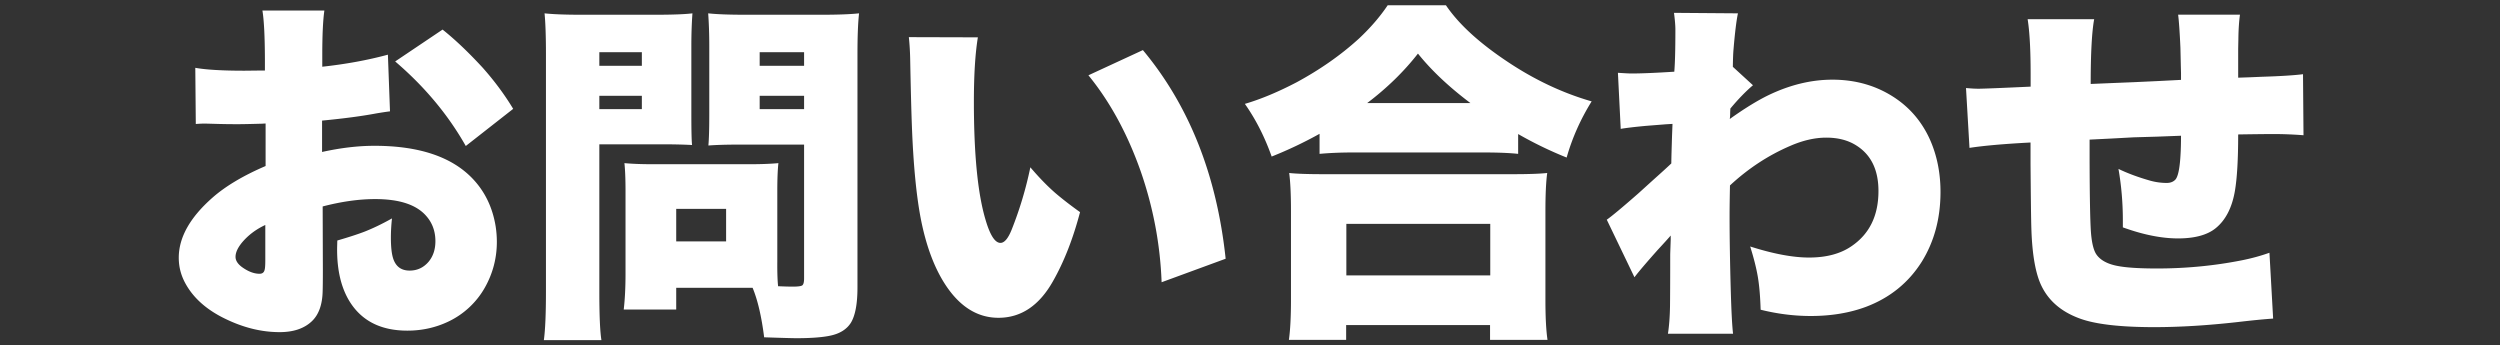
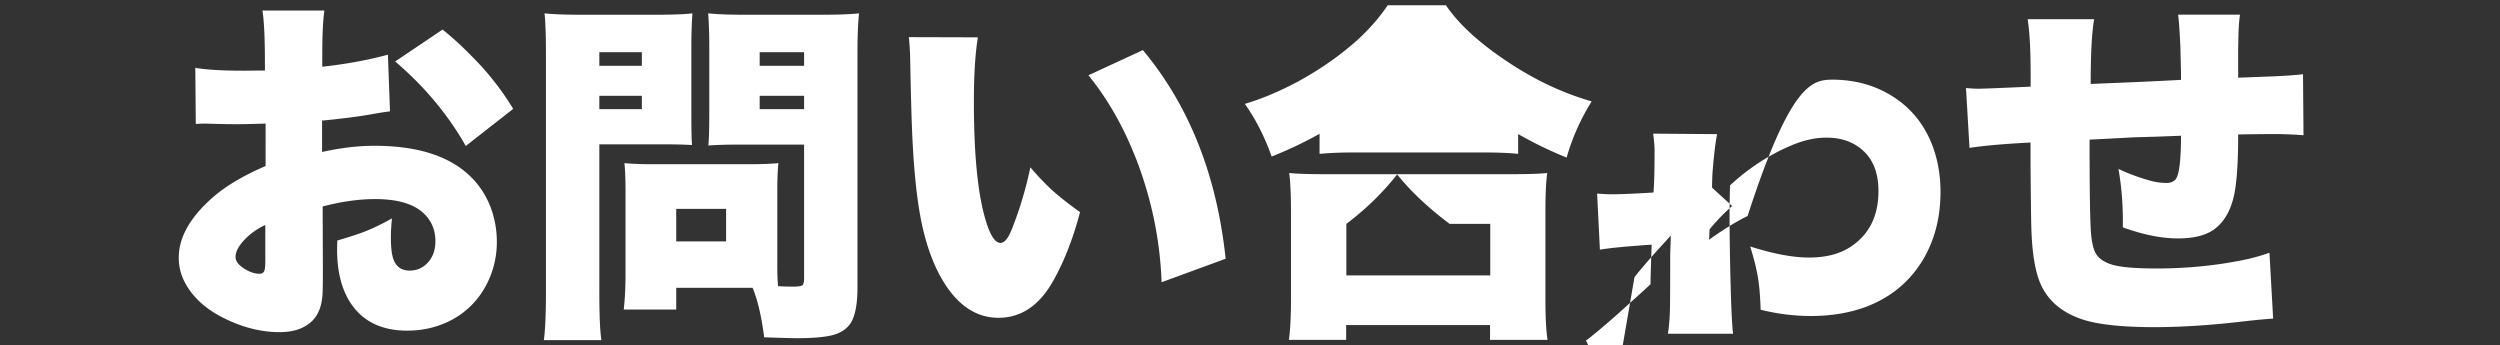
<svg xmlns="http://www.w3.org/2000/svg" id="レイヤー_1" width="251.03" height="34.68" viewBox="0 0 251.03 34.68">
  <rect x="0" y="0" width="251.03" height="34.68" fill="#333333" stroke="none" />
  <style>.st0{fill:#fff}</style>
-   <path class="st0" d="M-1077.49 7.75c-.94.14-2.36.33-4.25.56-.28-1.44-.84-3.11-1.67-4.99 3.34-.29 6.1-.7 8.28-1.21 2.6-.64 4.44-1.27 5.5-1.86l3.13 4.78-.28.09-.37.12c-1.84.63-3.49 1.13-4.96 1.49v3.57h1.93c1.31 0 2.31-.06 2.99-.19v5.31c-.81-.11-1.83-.16-3.08-.16h-1.51c1.29 1.55 2.71 2.81 4.25 3.8-.67 1.63-1.25 3.42-1.76 5.36-1.09-.97-2.06-2.12-2.92-3.43.05 1.07.08 2.02.09 2.87v5.71c0 2.07.07 3.65.21 4.73h-5.84c.15-1.22.23-2.79.23-4.73v-4.15c0-.11.01-.33.02-.67.01-.15.02-.39.04-.7.02-.55.05-1.08.09-1.6-.98 2.45-2.38 4.69-4.2 6.71-.8-2.24-1.65-4.07-2.57-5.5 1.22-1.11 2.39-2.57 3.52-4.38.88-1.43 1.55-2.77 2-4.03h-1.65c-1.07 0-2.06.05-2.97.16V10.1c.97.13 2.07.19 3.29.19h2.46V7.75zm17.72 8l4.48-1.37c1.17 2.52 2.03 4.45 2.57 5.78 1.69 4.52 2.98 8.58 3.88 12.16l-5.7 1.74c-.27-1.25-.48-2.22-.63-2.9l-.49.12c-1.2.27-2.83.59-4.9.95-2.24.39-4.4.72-6.49 1l-.65.09-.62.07c-1 .15-1.6.25-1.81.28l-.97-5.85c.3.01.53.02.67.02.11 0 .67-.02 1.71-.07 1.91-6.42 3.49-12.92 4.73-19.49.68-3.68 1.03-6.06 1.05-7.15l6.29 1.02c-.06.18-.23.9-.53 2.16-1.17 5.47-2.04 9.28-2.59 11.44zm-.23.95l-.42 1.63c-.75 3.01-1.56 5.98-2.44 8.89 2.37-.27 4.5-.6 6.4-1-1.21-3.85-2.39-7.02-3.54-9.52zm32.73-5.85c2.78-.37 5.7-.56 8.75-.56.69 0 1.54.01 2.55.04l.11 6.08c-1.51-.15-3.08-.23-4.71-.23-3.5 0-6.88.29-10.13.88l-.35-5.1c-1.36.14-2.45.23-3.27.26-.55 3.01-1.31 6.28-2.29 9.81-.73 2.6-1.61 5.47-2.65 8.6-.39 1.15-.67 2.01-.84 2.58l-6.61-2.39c.6-1.16 1.24-2.62 1.93-4.38a86.56 86.56 0 0 0 4.13-14.06h-.67c-1 0-2.12-.04-3.38-.11h-.37c-.15 0-.42.01-.81.02l.09-5.85c1.43.25 3.3.37 5.61.37h.54c.41-2.57.62-4.39.62-5.48V.86l6.73.53c-.16.54-.32 1.23-.47 2.07-.14.77-.3 1.65-.47 2.62l-.09.47c2.24-.21 4.21-.52 5.91-.93l.14 5.23zm-3.94 8.17l5.19 1.69c-1.29 1.57-1.93 2.88-1.93 3.94 0 1.63 1.49 2.44 4.48 2.44 1.85 0 3.87-.23 6.06-.69.87-.19 1.68-.43 2.44-.72l.42 6.33c-.54.05-1.18.12-1.92.21-2.81.39-5.15.58-7.01.58-7.05 0-10.58-2.27-10.58-6.8 0-1.29.36-2.65 1.07-4.1.44-.86 1.03-1.83 1.78-2.88zm29.54-12.66c.55-2.48.84-4.29.86-5.41l6.68.51c-.34 1.1-.77 2.71-1.28 4.83 2.57-.11 4.42-.2 5.55-.3 4.03-.35 6.66-.75 7.88-1.2l.21 6.15c-.68.04-1.53.11-2.55.21-4.82.48-8.99.75-12.52.81-.66 2.12-1.35 3.93-2.07 5.41 1.04-.49 2.04-.85 2.99-1.07 1.52-.37 3.15-.56 4.89-.56 3.29 0 5.88.64 7.75 1.93 1.02.69 1.79 1.62 2.32 2.78.47 1.01.7 2.1.7 3.27 0 2-.63 3.74-1.88 5.22-1.27 1.5-3.09 2.61-5.48 3.34-2.03.61-4.36.91-7 .91-3.07 0-6.11-.38-9.12-1.13 0-1.34-.04-2.43-.12-3.27-.09-.8-.26-1.79-.49-2.99 3.56 1.1 6.78 1.65 9.65 1.65 2.55 0 4.58-.39 6.08-1.18.61-.32 1.09-.77 1.44-1.35.22-.37.33-.79.33-1.25 0-.69-.28-1.25-.84-1.67-.88-.64-2.29-.97-4.22-.97-2.73 0-5.18.55-7.35 1.65-.79.4-1.37.79-1.74 1.18-.15.16-.33.39-.54.69l-6.1-1.95c.4-.62.87-1.49 1.42-2.62 1.64-3.56 2.7-6.27 3.18-8.12-.25-.01-.69-.02-1.32-.04-.6-.01-1.78-.08-3.55-.19-.5-.04-.9-.05-1.2-.05h-.4l.07-5.85c.8.2 2.18.37 4.15.51 1.1.08 2.3.11 3.62.12zm46.86 2.41c-.76 5.98-2.08 11.02-3.96 15.12-1.05 2.31-2.22 4-3.5 5.06-1.23 1.03-2.66 1.55-4.29 1.55-2.13 0-3.9-.8-5.31-2.39-.84-.96-1.48-2.04-1.92-3.23-.64-1.75-.97-3.6-.97-5.55 0-4.34 1.38-8 4.13-10.99 1.65-1.79 3.57-3.11 5.75-3.96 2.31-.9 4.75-1.35 7.31-1.35 2.75 0 5.3.52 7.65 1.55 2.71 1.21 4.71 3.08 5.99 5.63 1.08 2.12 1.62 4.55 1.62 7.28 0 1.73-.25 3.43-.75 5.08s-1.2 3.11-2.1 4.38c-1.89 2.65-4.73 4.49-8.54 5.54-.97.27-2.21.53-3.73.77-.74-2.26-1.77-4.24-3.09-5.92 3.22-.26 5.75-.87 7.58-1.85 2.2-1.18 3.57-3.2 4.11-6.05.14-.75.21-1.51.21-2.29 0-3.11-1.06-5.48-3.18-7.12-.82-.65-1.83-1.07-3.01-1.26zm-6.22.07c-1.44.22-2.75.83-3.94 1.83-1.55 1.32-2.65 3.01-3.32 5.04-.4 1.22-.6 2.43-.6 3.64 0 1.57.32 2.8.95 3.69.27.38.6.62.98.74.11.04.2.05.28.05.9 0 1.88-1.33 2.92-3.99.81-2.04 1.51-4.43 2.11-7.17.26-1.2.46-2.48.62-3.83zm30.23 7.1l4.55 3.16c-2.16 1.63-3.23 3.1-3.23 4.41 0 1.03.74 1.76 2.21 2.2 1.13.34 2.94.51 5.45.51 3 0 5.99-.29 8.98-.86 1.16-.22 2.13-.49 2.92-.79l.44 6.93c-.67.01-1.85.13-3.55.35-3.05.37-6.04.56-8.96.56-3.97 0-7.03-.43-9.16-1.28-3.21-1.29-4.82-3.46-4.82-6.52 0-2 .66-3.86 1.99-5.57.77-1 1.83-2.03 3.18-3.1zm-3.18-7.06l.37-6.1c1.05.27 2.38.47 3.99.62 2.47.22 5.11.33 7.91.33 4.79 0 8.14-.22 10.04-.65l.16 5.52c-.61.28-1.78.95-3.52 2-2.46 1.5-4.63 2.95-6.5 4.36l-4.41-3.04c.73-.5 1.67-1.11 2.83-1.81.34-.21.63-.38.86-.51.15-.08.35-.19.58-.33-.96.11-1.95.16-2.97.16-2.36 0-5.05-.15-8.09-.44-.42-.05-.84-.09-1.25-.11zm16.73 4.48l3.27-1.78c1.22 1.23 2.27 2.74 3.15 4.54l-3.25 1.9c-.93-1.82-1.98-3.37-3.17-4.66zm4.26-2.32l3.13-1.72c1.23 1.31 2.27 2.77 3.13 4.36l-3.16 1.85c-.79-1.53-1.82-3.03-3.1-4.49zm10.42 9.95l3.64.51c-.04 4.57-.42 8.29-1.16 11.16l-3.74-1.76c.28-.83.48-1.56.6-2.2.39-2.34.61-4.91.66-7.71zm12.92-7.68c.61 1.61 1.1 3.13 1.48 4.59.68.07 1.63.11 2.85.11h11.16c1.56 0 2.64-.05 3.23-.14-.08.82-.12 1.98-.12 3.48v9.14c.01 1.75.06 3.03.16 3.87h-5.5V32.8h-6.38v1.49h-5.45c.09-1.13.14-2.43.14-3.9v-9.05c0-.59-.01-1.17-.02-1.76l-2.99 1.18c-.11-.54-.2-.99-.28-1.35l-.58.07-.6.05-.62.05v10.85c0 1.73.07 3.06.21 3.97h-5.33c.14-.94.21-2.26.21-3.97V19.9l-.63.04c-2.33.13-3.73.25-4.2.35l-.49-5.12c.55.09 1.69.14 3.41.14.28-.37.54-.74.79-1.09-1.37-1.96-2.88-3.8-4.54-5.54l2.32-4.5 1.09 1.18.09-.16c.94-1.65 1.65-3.39 2.13-5.2l4.71 1.78c-.16.21-.38.57-.63 1.09-1.28 2.58-2.38 4.57-3.3 5.98.28.36.59.75.91 1.16 1.79-2.95 2.88-5 3.27-6.13l4.27 2.34c-.19.26-.47.68-.84 1.27-1.35 2.07-2.41 3.66-3.2 4.76l2.44-.98.35.88.37.93c3.13-1.3 4.86-3.54 5.2-6.71h-.32c-1.97.01-3.28.08-3.92.19V1.23c1.14.14 2.58.21 4.32.21h10.81c1.72 0 2.91-.05 3.57-.14-.08.55-.15 1.8-.21 3.76-.13 4.07-.41 6.96-.84 8.67-.29 1.09-.86 1.86-1.71 2.32-.87.47-2.28.7-4.24.7-.53 0-1.38-.04-2.57-.11-.18-1.7-.55-3.22-1.13-4.57-1.17 2.31-3.05 4.11-5.64 5.41-.83-1.61-1.91-3-3.21-4.17zm-3.64-.57l-.21.28c-.66.91-1.2 1.64-1.62 2.18.97-.05 1.85-.1 2.62-.16-.2-.6-.46-1.37-.79-2.3zm.81 8.78l3.06-.54c.22 2.23.36 3.73.42 4.52.09 1.39.14 2.94.14 4.62l-3.27.6c.02-1.07.04-1.76.04-2.09 0-1.88-.13-4.24-.39-7.11zm9.67 1.51v4.8h6.42v-4.8h-6.42zm2.27-11.41c1.2.18 2.17.26 2.94.26.57 0 .96-.08 1.14-.23.26-.21.44-.75.54-1.62.11-.81.18-2.04.23-3.69h-3.53c-.15 1.9-.58 3.66-1.32 5.28zm21.14 2.39c-2.14 1.45-4.07 2.58-5.78 3.38-.49-2.03-1.38-3.91-2.65-5.64a33.85 33.85 0 0 0 4.78-2.29c2.31-1.34 4.44-3.01 6.4-5.03 1.11-1.17 2.05-2.39 2.81-3.66h6.24c.74 1.11 1.46 2.05 2.16 2.81 1.88 1.98 4.07 3.72 6.59 5.22 1.89 1.11 3.8 2.01 5.75 2.69-1.13 1.76-1.97 3.7-2.55 5.82-2.02-.88-4.06-2.02-6.13-3.43-.08.9-.12 2.17-.12 3.8V29.3c0 1.87.08 3.47.25 4.78h-6.26c.15-1.24.23-2.81.25-4.71V17.61c0-1.82-.08-3.22-.23-4.22h5.41c-1.57-1.11-2.92-2.17-4.04-3.18a29.581 29.581 0 0 1-4.06-4.55 30.702 30.702 0 0 1-4.03 4.54 46.194 46.194 0 0 1-3.9 3.2h5.15c-.08.74-.13 1.6-.14 2.58-.07 3.21-.22 5.53-.46 6.94-.49 2.93-1.68 5.44-3.55 7.52-1.55 1.69-3.45 3.1-5.7 4.24-.94-1.8-2.23-3.45-3.88-4.92 1.68-.75 3.02-1.54 4.04-2.37 1.11-.9 1.95-1.92 2.5-3.06.57-1.18.94-2.59 1.11-4.22.11-1 .16-2.14.16-3.45-.01-1.06-.05-1.95-.12-2.65zm68.73 11.27l-4.29-6.17c.43-.29.92-.7 1.46-1.23 1.42-1.42 3.64-4.05 6.66-7.91 1.21-1.55 2.21-2.54 3.02-2.99.84-.46 1.75-.69 2.72-.69 1.16 0 2.22.36 3.18 1.07.6.45 1.57 1.43 2.92 2.95 1.43 1.64 3.26 3.63 5.5 5.96 1.51 1.62 3.94 3.92 7.29 6.91.7.61 1.39 1.15 2.07 1.62l-3.2 6.91c-1.89-1.66-4.65-4.41-8.3-8.24-2.43-2.67-5.1-5.67-8.03-9-.5-.57-.94-.86-1.3-.86-.28 0-.56.16-.84.49-.08.08-.43.54-1.05 1.37-1.99 2.63-4.15 5.34-6.49 8.14-.26.34-.71.89-1.32 1.67zm23.77-21.27c1.15 0 2.13.45 2.94 1.34a3.88 3.88 0 0 1 1.04 2.69c0 1.2-.45 2.2-1.34 3.01a3.88 3.88 0 0 1-2.69 1.04c-1.2 0-2.2-.45-3.01-1.34-.69-.76-1.04-1.67-1.04-2.72 0-1.17.45-2.16 1.34-2.97.76-.71 1.68-1.05 2.76-1.05zm-.09 2.58c-.41 0-.76.16-1.05.47-.25.28-.37.6-.37.97 0 .43.16.8.47 1.09.28.25.61.37.98.37a1.427 1.427 0 0 0 1.44-1.45c0-.42-.16-.78-.47-1.07-.28-.26-.61-.38-1-.38zm9.42 14.4v-6.96c.89.12 1.75.19 2.58.23 1.45.07 3.05.1 4.8.09h17.21c3.01 0 5.47-.11 7.38-.32v6.94c-1.23-.13-3.7-.2-7.42-.21h-17.14c-3.27 0-5.74.08-7.41.23zm36.41-4.92l3.32-5.17c3.86 1.5 7.2 3.21 10.04 5.12l-3.08 5.66c-1.42-1.08-3.05-2.12-4.89-3.13-1.85-.99-3.65-1.82-5.39-2.48zm2.83 17.4l-1.79-6.82c1.11-.01 2.42-.13 3.92-.37 5.91-1 10.59-3.05 14.04-6.17 3.23-2.95 5.62-6.79 7.15-11.51 1.7 1.86 3.47 3.36 5.31 4.5-1.01 2.39-2.06 4.44-3.15 6.15-2.24 3.47-5.16 6.34-8.77 8.61-3.64 2.33-8.36 4-14.15 5.01-1.08.2-1.93.4-2.56.6zm-.02-26.28l3.22-5.1c4.22 1.54 7.65 3.11 10.3 4.73l-3.18 5.5c-3.53-2.31-6.98-4.02-10.34-5.13zm19.3-3.71l3.46-1.18c1.09 1.54 1.96 3.2 2.6 4.99l-3.57 1.41c-.63-1.98-1.46-3.72-2.49-5.22zm4.5-1.56l3.41-1.16c1.11 1.51 1.99 3.15 2.62 4.9l-3.45 1.37c-.42-1.14-.8-2.03-1.14-2.69-.29-.58-.77-1.39-1.44-2.42zm22.59 31.44h-6.96c.14-1.25.21-3.09.21-5.5V6.91c0-1.95-.04-3.26-.11-3.96-.01-.2-.05-.63-.12-1.28h6.93c-.09.71-.16 2.47-.19 5.26v4.94c5.8 1.85 11.27 4.35 16.42 7.51l-3.43 6.1c-3.16-2.25-6.95-4.33-11.36-6.24-.84-.35-1.39-.59-1.63-.72v9.33c0 2.72.08 4.56.24 5.51zm24.83-22.27l5.33-1.46c.64 1.22 1.29 2.67 1.93 4.36.63 1.69 1.15 3.26 1.55 4.73l-5.61 1.71a49.41 49.41 0 0 0-3.2-9.34zm20.34-2.23l5.94 1.39c-.15.45-.33 1.18-.54 2.2-1.07 5.09-2.57 9-4.5 11.74-1.95 2.88-4.46 5.31-7.56 7.29-1.18.74-2.64 1.55-4.36 2.43-.55-1-1.1-1.85-1.63-2.57-.57-.73-1.35-1.56-2.34-2.51 3.95-1.45 7.1-3.41 9.44-5.87 2.57-2.73 4.29-6.36 5.19-10.9.24-1.31.36-2.38.36-3.2zm-12.34.68l5.24-1.42c.87 1.68 1.53 3.08 1.99 4.22.55 1.35 1.05 2.88 1.49 4.59l-5.5 1.65c-.33-1.44-.81-3.03-1.44-4.76-.56-1.52-1.16-2.94-1.78-4.28zm51.09-5.36c.13-.61.32-1.13.56-1.56.39-.66.92-1.15 1.6-1.49.56-.28 1.17-.42 1.81-.42 1.23 0 2.25.45 3.06 1.35.66.74.98 1.62.98 2.65 0 1.03-.33 1.92-.98 2.65-.74.83-1.73 1.3-2.97 1.39-.06.21-.16.64-.3 1.28-.67 2.82-1.72 5.64-3.15 8.44-2.23 4.34-5.36 7.97-9.4 10.9-2.32 1.68-5.02 3.21-8.1 4.61-.6-1.2-1.24-2.24-1.92-3.13-.62-.82-1.51-1.79-2.65-2.9 4.96-1.57 8.99-3.93 12.09-7.07 3.06-3.09 5.07-6.66 6.03-10.69h-15.05c-2.99.02-4.97.1-5.94.23V3.96c.76.12 1.44.19 2.02.21.96.05 2.3.07 4.03.07h17.21c.37 0 .73-.02 1.07-.06zm3.97-.89c-.41 0-.76.16-1.05.47-.25.27-.37.59-.37.97 0 .43.16.8.47 1.09.28.25.6.37.97.37.43 0 .79-.16 1.07-.47.25-.28.37-.61.37-.98 0-.42-.16-.78-.47-1.07-.28-.26-.61-.38-.99-.38zm105.66 3.1l.91 5.47c-.89.07-2.6.3-5.13.69l-4.87.76.86 4.55 6.64-1.04c2.27-.35 4-.71 5.19-1.09l1.07 6.08c-.77.07-1.38.13-1.81.18-.3.04-1.39.19-3.27.47l-6.77 1.04.97 5.2c.33 1.72.56 2.87.7 3.45.09.35.23.81.4 1.37l-6.84 1.13c0-.86-.22-2.52-.65-4.99l-.93-5.19-7.12 1.11c-1.57.25-2.68.45-3.34.6-.33.08-.87.22-1.62.4l-.97-6.12c1.14-.02 2.85-.2 5.15-.54l6.87-1.09-.83-4.55-4.97.77c-2.5.4-4.29.74-5.38 1.02l-.95-6.13c1.22-.04 2.98-.23 5.29-.58l4.99-.77-.33-1.85c-.23-1.25-.42-2.16-.56-2.71-.07-.34-.21-.8-.4-1.37l6.64-1c.02.82.19 2.15.51 3.99l.39 1.97 4.87-.76c1.16-.18 2.05-.32 2.67-.44-.45-1.3-1.1-2.67-1.95-4.11l3.59-1.02c.97 1.54 1.73 3.12 2.27 4.75l-1.29.35zm.16-5.33l3.45-1.02c.45.62.88 1.38 1.32 2.27.43.88.77 1.69 1 2.43l-3.52 1.2c-.49-1.53-1.24-3.15-2.25-4.88zm16.8 12.06l-.4-2.27c-.23-1.32-.48-2.34-.74-3.04l5.89-.88c0 .88.11 1.91.33 3.09l.42 2.18 10.62-1.78c.7-.12 1.21-.23 1.51-.35.16-.06.38-.17.63-.33l3.38 3.09c-.27.33-.57.97-.91 1.93-.9 2.51-2.12 4.72-3.64 6.64-.94 1.16-2.13 2.36-3.57 3.59-1.43-1.48-2.95-2.62-4.57-3.45 1.14-.73 2.24-1.66 3.3-2.79.8-.88 1.51-1.85 2.13-2.92L-455 17.2l2.11 11.11c.41 2.17.8 3.83 1.18 4.99l-6.24 1.07c-.05-1.11-.26-2.78-.65-4.99l-1.97-11.23-2.34.4c-1.42.26-2.6.54-3.55.84l-.97-5.54c1.07-.04 2.33-.17 3.8-.4l2.18-.33zm29.43 4.33V11.4c1.2.18 3.13.27 5.82.28h18.04c.91 0 1.53-.02 1.85-.07.28-.05.63-.15 1.05-.32l2.78 3.01c-.3.47-.64 1.23-1 2.29-1.91 5.43-4.57 9.54-7.98 12.34-1.91 1.61-4.19 3.01-6.84 4.22-.82.36-1.96.83-3.43 1.41-.76-1.86-2.1-3.83-4.03-5.89 7.78-1.91 12.8-5.72 15.06-11.43h-15.61c-2.14 0-4.05.07-5.71.21zm3-8.99V2.4c1.02.18 2.78.27 5.29.28h11.46c1.59.01 2.95-.02 4.08-.09.4-.02.92-.09 1.56-.19v6.06c-1-.11-2.84-.17-5.54-.19h-11.65c-2.29 0-4.02.07-5.2.19zm35.51-5.78h7c-.13 1.25-.19 2.86-.19 4.82v7.17c0 2.31.06 4.03.19 5.17h-7c.14-1.03.21-2.78.21-5.24V7.43c0-1.91-.07-3.5-.21-4.75zm16.72 0h7.01c-.13 1.47-.19 3.08-.19 4.85v4.22c-.02 5.07-.3 8.57-.84 10.48-.75 2.72-2.16 5-4.24 6.86-1.77 1.57-4.05 2.89-6.84 3.97-1.02.39-2.31.81-3.87 1.27-.73-2.18-1.96-4.22-3.69-6.13 2.98-.56 5.36-1.31 7.14-2.23 2.12-1.14 3.6-2.51 4.43-4.13.53-1.03.87-2.23 1.02-3.59.18-1.55.28-3.84.3-6.87V7.62c0-2.13-.08-3.78-.23-4.94zm15.22 18.56v-6.96c.89.12 1.75.19 2.58.23 1.45.07 3.05.1 4.8.09h17.21c3.01 0 5.47-.11 7.38-.32v6.94c-1.23-.13-3.7-.2-7.42-.21h-17.14c-3.27 0-5.74.08-7.41.23zm152.47-8.05c-1.62.94-3.3 1.75-5.04 2.44-.75-1.98-1.65-3.74-2.69-5.29 2.87-.86 5.63-2.19 8.26-3.99 2.74-1.87 4.76-3.82 6.05-5.84h5.85c1.42 1.98 3.45 3.83 6.08 5.55 2.94 1.9 5.81 3.23 8.6 4.01-1.1 1.85-1.95 3.74-2.53 5.68-1.7-.66-3.48-1.53-5.34-2.62v2.06c-.91-.09-2.06-.14-3.43-.14h-12.41c-1.29 0-2.42.05-3.39.14v-2zm2.76 8.91h-4.41c-1.85.01-3.31.08-4.38.21v-5.5c1.1.13 2.56.19 4.38.19h22.66c1.77 0 3.22-.06 4.34-.19v5.5c-1.07-.13-2.51-.2-4.34-.21h-3.6l.69.74c2.38 2.53 4.69 5.39 6.94 8.58l-4.97 3.08c-.64-1.03-1.15-1.83-1.51-2.39l-.19-.3-1.21.14c-3.56.42-9.74.98-18.54 1.69-1.17.07-2.23.18-3.16.33l-.7-6.03c.84.07 1.63.11 2.37.11.34 0 .9-.01 1.69-.02l.83-.02c1.19-1.92 2.24-3.89 3.11-5.91zm1.77-11.91h10.14c-2.05-1.54-3.74-3.13-5.06-4.8-.96 1.2-2.02 2.29-3.16 3.29-.59.49-1.23.99-1.92 1.51zM-200 22.1c-.29.66-.64 1.37-1.05 2.14-.81 1.51-1.5 2.7-2.07 3.55l1.74-.07c2.45-.09 4.65-.23 6.59-.42l.67-.05c-.8-.96-1.82-2.12-3.06-3.46l4.25-1.69H-200zm30.01-.82v9c.01 1.75.08 3.02.19 3.83h-5.77c.15-.91.23-2.24.23-3.97v-7.29c-.88.73-1.95 1.49-3.2 2.29-.61-2.18-1.38-3.98-2.32-5.41 1.91-.96 3.8-2.33 5.66-4.11 1.21-1.17 2.16-2.31 2.85-3.43.25-.42.52-.94.83-1.56h-5.04c-1.3 0-2.35.05-3.15.14V5.42c.71.09 1.65.14 2.79.14h1.62V2.89c0-.96-.06-1.86-.19-2.71h5.7c-.12.69-.18 1.61-.18 2.76v2.62h.98c1.05 0 1.75-.04 2.09-.11l2.36 2.46c-.33.56-.61 1.13-.84 1.71a32.51 32.51 0 0 1-3.25 5.89c.49.55.98 1.03 1.46 1.44 1.38 1.17 2.81 2.13 4.29 2.88-1.18 1.77-2.08 3.48-2.69 5.13-1.3-.81-2.42-1.68-3.36-2.6-.19-.17-.55-.53-1.06-1.08zm15.94-6.66v13.15h2.88c1.79 0 3.25-.06 4.36-.19v5.68a41.62 41.62 0 0 0-4.34-.23h-11.69c-1.58 0-2.99.08-4.24.23v-5.68c1.17.13 2.61.19 4.32.19h3.01V14.62h-1.86c-1.36.01-2.54.07-3.55.18V9.18c.86.13 2.04.19 3.55.19h1.86V4.53c-.01-1.64-.09-3.06-.23-4.27h6.15c-.15 1.17-.23 2.6-.23 4.27v4.85h2.85c1.52 0 2.71-.06 3.55-.19v5.61c-1.01-.11-2.19-.16-3.55-.18h-2.84zm28.39 13.65l-.16-.53-.14-.49c-.98.61-1.8 1.1-2.46 1.46-1.11.61-2.87 1.51-5.27 2.71l-.81.4-1.23-5.36c.6-.15 1.18-.32 1.76-.49v-7.12c-.49 1.03-.88 1.96-1.18 2.78-.2-.32-.4-.71-.6-1.18-.25-.59-.44-1.09-.58-1.51.01.32.02.67.04 1.05.02.47.04 1.25.04 2.34v7.22c0 1.78.06 3.33.18 4.64h-5.19c.11-1.11.17-2.66.19-4.64V24.9l.02-1c.01-.62.04-1.48.09-2.57-.4 1.34-.71 2.26-.93 2.76-.47 1.03-.88 1.82-1.23 2.37-.63-2.07-1.36-3.91-2.18-5.5 1.18-1.62 2.19-3.57 3.01-5.85.46-1.29.79-2.6 1-3.94h-.72c-1.02 0-1.79.06-2.3.18V6.23c.54.12 1.31.18 2.3.18h.91V3.98c-.01-1.5-.08-2.75-.19-3.76h5.22c-.12 1.01-.18 2.26-.18 3.74V6.4c.67-.01 1.24-.06 1.72-.16v5.06c-.46-.08-1-.13-1.63-.14.36 1.43 1.1 2.94 2.2 4.52V4.4c-.01-1.36-.05-2.44-.12-3.23.61.09 1.6.14 2.97.14h4.45c1.34 0 2.3-.05 2.88-.14-.07.63-.11 1.69-.11 3.18v8.91h1.63V6.2c-.22 0-.52.02-.88.07V1.15c.87.12 1.95.18 3.23.18h5.61c1.35 0 2.52-.06 3.52-.18v5.19c-.42-.07-.94-.12-1.55-.14-.2 2.86-.49 5.21-.88 7.07 1-.02 1.85-.08 2.57-.18v5.2c-.83-.12-1.97-.18-3.41-.18h-.51c-.33.97-.66 1.87-1 2.69h1.11a16.8 16.8 0 0 0-.14 2.13v5.08c0 .41.05.66.14.74.08.08.21.12.37.12.34 0 .54-.15.6-.46.08-.48.12-1.63.12-3.46 0-.32-.01-.77-.02-1.37.53.34.99.6 1.39.77.38.18.91.37 1.62.58-.08 3.27-.28 5.43-.6 6.49-.29.97-.77 1.62-1.42 1.95-.5.25-1.31.37-2.43.37-1.37 0-2.32-.11-2.85-.32-.81-.32-1.21-1.07-1.21-2.27v-.28l.02-.83.12-3.01c-1.72 2.89-3.62 5.23-5.68 7a21.499 21.499 0 0 0-3.83-3.74c.95-.63 1.82-1.3 2.59-2.02zm-4.02-20.03h1.74V5.97h-1.74v2.27zm0 3.83v2.43h1.74v-2.43h-1.74zm7.2 12.5c1.39-2.09 2.48-4.24 3.27-6.45h-4.68c.01.3.04.61.07.91-.38-.04-.91-.05-1.6-.05h-4.18v5.31c.75-.32 1.49-.65 2.23-1-.29-.71-.64-1.49-1.05-2.34l3.62-1.55c.53.96.98 1.88 1.37 2.76.06.11.38.92.95 2.41zm4.7-11.31c.4-1.91.66-4.27.77-7.08h-1.34v7.08h.57zm20.56 5.35c.26-.43.52-.91.79-1.44h-4.85c-1.73 0-3.12.05-4.17.14.09-.98.14-2.26.14-3.83v-2.14c0-1.7-.05-3.03-.14-4.01 1.03.09 2.4.14 4.11.14h3.69V6.04h-5.57c-1.78 0-3.23.06-4.36.18V1.2c1.03.13 2.64.2 4.83.21h23.01c2.26 0 3.87-.07 4.82-.21v5.01c-1.16-.12-2.6-.18-4.32-.18h-5.8v1.42h3.71c1.91 0 3.3-.05 4.17-.14-.09.8-.14 2.13-.14 3.99v2.07c0 1.91.04 3.22.11 3.92-.74-.09-2.09-.14-4.04-.14h-9.18c-.29.52-.57 1-.83 1.44h11.95c1.99 0 3.43-.06 4.31-.19v4.92c-1.09-.14-2.53-.21-4.31-.21h-2.39c-.66 1.43-1.5 2.74-2.53 3.92l.35.11c2.6.79 5.24 1.72 7.93 2.79l-3.27 4.43c-2.92-1.36-5.29-2.38-7.12-3.06-.86-.32-1.61-.59-2.25-.83-1.27.67-2.57 1.22-3.92 1.67-3.27 1.07-7.52 1.7-12.74 1.9-.46-1.69-1.14-3.3-2.06-4.83 1.02.04 1.85.05 2.48.05 3.71 0 6.79-.32 9.21-.97l-.35-.09c-2.66-.7-5.23-1.31-7.7-1.81 1.29-1.27 2.33-2.36 3.13-3.29h-2.76c-1.8 0-3.26.07-4.36.21v-4.92c.9.13 2.36.19 4.36.19h6.06zm-.42-7.49h-2.34v2.44h2.34v-2.44zm9.76 12h-6.52c-.23.27-.54.62-.93 1.05 2.85.62 4.69 1.05 5.54 1.28.82-.71 1.46-1.49 1.91-2.33zm-4.66-17.08v1.42h2.41V6.04h-2.41zm0 5.08v2.44h2.41v-2.44h-2.41zm7.5 0v2.44h2.46v-2.44h-2.46zm124.2.06c-.4.05-.86.12-1.39.21-1.43.27-3.24.51-5.43.72v3.15c1.85-.41 3.6-.62 5.26-.62 4.45 0 7.73 1.09 9.83 3.27 1.25 1.3 2.03 2.91 2.34 4.82.08.52.12 1.03.12 1.55 0 1.64-.4 3.17-1.2 4.59A8.278 8.278 0 0 1 45 32.3c-1.27.6-2.63.9-4.1.9-2.67 0-4.61-.99-5.82-2.97-.82-1.35-1.23-3.07-1.23-5.17 0-.2.01-.5.02-.91 1.13-.33 2.03-.62 2.71-.88.84-.33 1.77-.77 2.78-1.34-.07.63-.11 1.27-.11 1.92 0 1.02.09 1.77.28 2.25.28.71.81 1.07 1.6 1.07.76 0 1.39-.29 1.9-.88.46-.55.69-1.24.69-2.07 0-.98-.3-1.82-.9-2.51-.98-1.15-2.7-1.72-5.15-1.72-1.63 0-3.39.25-5.27.74l.02 6.38c0 1.11-.01 1.8-.02 2.07-.02 1.39-.39 2.42-1.09 3.08-.77.73-1.85 1.09-3.23 1.09-1.78 0-3.57-.43-5.38-1.3-1.9-.9-3.25-2.09-4.06-3.55-.46-.82-.69-1.69-.69-2.62 0-2.03 1.12-4.03 3.36-6.01 1.31-1.16 3.1-2.23 5.36-3.2V12.4l-.37.02c-1.34.04-2.13.05-2.39.05-.79 0-1.63-.01-2.53-.04-.41-.01-.7-.02-.86-.02-.18 0-.46.01-.86.04l-.05-5.64c1.05.19 2.69.29 4.92.29.21 0 .83-.01 1.86-.02h.21V5.91c-.01-2.26-.09-3.88-.25-4.85h6.22c-.14.98-.21 2.48-.21 4.48V6.7c2.37-.26 4.56-.66 6.59-1.21l.21 5.69zM26.64 22.59c-.84.39-1.57.91-2.18 1.58-.54.6-.81 1.14-.81 1.62 0 .41.27.79.81 1.14.57.38 1.11.56 1.6.56.28 0 .45-.13.51-.39.05-.16.07-.5.07-1.02v-3.49zm24.89-11.66l-4.76 3.73C45 11.53 42.64 8.7 39.68 6.17l4.76-3.2c1.28 1.02 2.62 2.3 4.03 3.83 1.17 1.32 2.19 2.69 3.06 4.13zm8.65 3.55v14.84c0 2.34.07 3.96.21 4.83h-5.78c.14-1.02.21-2.64.21-4.87V5.45c0-1.82-.05-3.19-.14-4.11.83.09 2.04.14 3.64.14h7.54c1.71 0 2.94-.05 3.67-.14-.07.95-.11 2.04-.11 3.27v6.82c0 1.58.02 2.63.07 3.13-.94-.05-1.92-.07-2.95-.07h-6.36zm0-9.24v1.37h4.27V5.24h-4.27zm0 4.38v1.34h4.27V9.62h-4.27zm17.95 19.12c.47.02.97.04 1.49.04.49 0 .8-.04.93-.12.13-.09.19-.33.19-.7V14.52H74.1c-1.17 0-2.16.03-2.97.09.06-.63.09-1.69.09-3.18V4.61c0-1.21-.04-2.3-.11-3.27.81.09 2.03.14 3.67.14h7.82c1.59 0 2.81-.05 3.66-.14-.11.98-.16 2.34-.16 4.06v23.47c0 1.63-.22 2.8-.65 3.52-.42.68-1.13 1.12-2.11 1.32-.76.16-1.89.25-3.39.25-.35 0-1.42-.03-3.22-.09-.26-2.06-.64-3.72-1.16-4.97H67.9v2.18h-5.27c.12-1.03.18-2.23.18-3.6v-8.31c0-1.2-.04-2.13-.11-2.79.73.07 1.68.11 2.87.11h9.69c1.2 0 2.16-.04 2.9-.11-.07.64-.11 1.56-.11 2.76v7.12c-.01 1.09.02 1.93.08 2.48zM67.9 20.97v3.27h5.01v-3.27H67.9zm8.38-15.73v1.37h4.46V5.24h-4.46zm0 4.38v1.34h4.46V9.62h-4.46zm14.98-5.89l6.93.02c-.27 1.64-.4 3.8-.4 6.47 0 5.3.39 9.26 1.18 11.88.45 1.52.94 2.29 1.49 2.29.4 0 .78-.46 1.14-1.37.8-2.02 1.42-4.09 1.86-6.22.86 1.01 1.7 1.88 2.53 2.6.67.57 1.49 1.21 2.46 1.9-.71 2.7-1.62 5.01-2.72 6.94-1.38 2.45-3.21 3.67-5.47 3.67-2.03 0-3.75-1.03-5.17-3.08-1.16-1.68-2.02-3.88-2.58-6.61-.48-2.37-.8-5.61-.95-9.72-.06-1.64-.11-3.71-.16-6.22-.01-.95-.06-1.8-.14-2.55zm18.03 3.83l5.47-2.53c4.65 5.58 7.42 12.56 8.31 20.95l-6.43 2.36c-.14-3.8-.84-7.5-2.09-11.11-1.33-3.78-3.08-7-5.26-9.67zm23.22 5.87a41.01 41.01 0 0 1-4.82 2.29c-.7-1.98-1.6-3.74-2.69-5.29 1.63-.48 3.37-1.21 5.22-2.18 2.34-1.27 4.42-2.72 6.24-4.38 1.15-1.08 2.11-2.19 2.88-3.34h5.85c1.28 1.89 3.33 3.77 6.17 5.66 2.72 1.82 5.54 3.15 8.46 3.99-1.13 1.82-1.96 3.7-2.51 5.64a38.65 38.65 0 0 1-4.87-2.36v1.99c-.84-.09-1.99-.14-3.43-.14h-13.13c-1.28 0-2.4.05-3.38.14v-2.02zm-3.09 20.71c.14-1 .21-2.34.21-4.03v-8.93c0-1.65-.06-2.92-.18-3.81.73.08 1.88.12 3.45.12h19c1.57 0 2.72-.04 3.46-.12-.12.87-.18 2.14-.18 3.81v8.96c0 1.71.07 3.04.21 3.99h-5.77v-1.49h-14.45v1.49h-5.75zm5.77-11.66v5.17h14.45v-5.17h-14.45zm2.09-12.13h10.37c-2.14-1.61-3.9-3.26-5.27-4.97-1.42 1.82-3.12 3.47-5.1 4.97zm26.84 17.49l-2.78-5.78c.49-.34 1.55-1.22 3.18-2.65l1.49-1.35c.93-.83 1.53-1.38 1.81-1.65.01-.7.03-1.37.05-2 .02-.76.05-1.42.07-1.97l-.67.04-2.02.16c-1.16.11-2 .21-2.51.3l-.28-5.63c.73.05 1.18.07 1.35.07.98 0 2.42-.06 4.31-.18.07-.8.11-2.2.11-4.22 0-.43-.05-1-.14-1.69l6.42.05c-.15.71-.3 1.91-.44 3.59-.04.43-.06 1.03-.07 1.78l2.02 1.85c-.71.6-1.47 1.38-2.27 2.34-.01.19-.02.35-.02.47 0 .21-.01.4-.04.58 1.51-1.08 2.81-1.87 3.88-2.39C179.75 8.51 181.89 8 184 8c2.39 0 4.51.63 6.35 1.88 1.54 1.05 2.69 2.45 3.46 4.18.69 1.57 1.04 3.31 1.04 5.22 0 2.65-.63 4.98-1.88 7-1.34 2.12-3.21 3.63-5.63 4.54-1.65.61-3.49.91-5.52.91-1.66 0-3.34-.21-5.03-.63-.04-1.3-.13-2.4-.28-3.29-.15-.89-.41-1.91-.77-3.06 2.32.74 4.29 1.11 5.91 1.11 1.72 0 3.14-.37 4.25-1.13 1.82-1.23 2.72-3.08 2.72-5.55 0-2.13-.75-3.66-2.25-4.59-.83-.52-1.83-.77-2.99-.77-1.15 0-2.36.28-3.62.83-2.19.94-4.21 2.26-6.05 3.97-.02 1.08-.04 2.1-.04 3.08 0 2.1.04 4.59.12 7.47.06 2.04.13 3.49.23 4.34h-6.54c.12-.75.19-1.67.21-2.76.01-.83.02-2.56.02-5.19.01-.37.03-.88.05-1.51v-.4c-.28.33-.72.81-1.32 1.46-1.12 1.26-1.9 2.17-2.32 2.73zM219 8.02v-.67l-.02-.77-.04-1.79c-.07-1.58-.15-2.69-.23-3.32h6.21c-.09.64-.15 1.47-.16 2.46l-.02.95V7.8l1.18-.04 1.16-.05c1.95-.06 3.33-.15 4.17-.26l.05 6.13c-1.02-.08-2.03-.12-3.04-.12-.42 0-1.59.01-3.52.04 0 2.51-.11 4.4-.33 5.68-.29 1.68-.93 2.91-1.9 3.71-.84.7-2.12 1.05-3.81 1.05-1.65 0-3.5-.37-5.54-1.11v-.7c0-1.78-.15-3.5-.44-5.17.93.45 1.99.84 3.18 1.18.54.15 1.1.23 1.67.23.36 0 .65-.11.86-.33.28-.3.46-1.2.53-2.67.02-.35.04-.93.04-1.74l-2.37.09-2.39.07-2.21.12-2.21.11v2.06c.01 3.46.05 5.8.12 7.01.07 1.16.25 1.96.53 2.41.39.6 1.1 1 2.13 1.2.91.18 2.24.26 3.99.26 2.89 0 5.71-.27 8.46-.81 1.02-.2 1.96-.46 2.83-.77l.37 6.61c-1.01.07-2.2.19-3.57.35-3.02.34-5.81.51-8.37.51-3.49 0-6.02-.3-7.59-.91-1.77-.67-3.02-1.75-3.74-3.25-.57-1.18-.91-3.03-1-5.55-.04-1.09-.06-3.3-.09-6.63v-2.2c-2.66.14-4.71.32-6.13.54l-.35-6.01c.52.05.93.07 1.25.07.47 0 2.21-.07 5.24-.21V7.47c0-2.45-.1-4.29-.3-5.54h6.68c-.23 1.23-.35 3.4-.35 6.5l2.14-.09 2.21-.09 2.37-.11 2.35-.12z" />
+   <path class="st0" d="M-1077.49 7.75c-.94.14-2.36.33-4.25.56-.28-1.44-.84-3.11-1.67-4.99 3.34-.29 6.1-.7 8.28-1.21 2.6-.64 4.44-1.27 5.5-1.86l3.13 4.78-.28.09-.37.12c-1.84.63-3.49 1.13-4.96 1.49v3.57h1.93c1.31 0 2.31-.06 2.99-.19v5.31c-.81-.11-1.83-.16-3.08-.16h-1.51c1.29 1.55 2.71 2.81 4.25 3.8-.67 1.63-1.25 3.42-1.76 5.36-1.09-.97-2.06-2.12-2.92-3.43.05 1.07.08 2.02.09 2.87v5.71c0 2.07.07 3.65.21 4.73h-5.84c.15-1.22.23-2.79.23-4.73v-4.15c0-.11.01-.33.02-.67.01-.15.02-.39.04-.7.02-.55.05-1.08.09-1.6-.98 2.45-2.38 4.69-4.2 6.71-.8-2.24-1.65-4.07-2.57-5.5 1.22-1.11 2.39-2.57 3.52-4.38.88-1.43 1.55-2.77 2-4.03h-1.65c-1.07 0-2.06.05-2.97.16V10.1c.97.13 2.07.19 3.29.19h2.46V7.75zm17.72 8l4.48-1.37c1.17 2.52 2.03 4.45 2.57 5.78 1.69 4.52 2.98 8.58 3.88 12.16l-5.7 1.74c-.27-1.25-.48-2.22-.63-2.9l-.49.12c-1.2.27-2.83.59-4.9.95-2.24.39-4.4.72-6.49 1l-.65.09-.62.07c-1 .15-1.6.25-1.81.28l-.97-5.85c.3.01.53.02.67.02.11 0 .67-.02 1.71-.07 1.91-6.42 3.49-12.92 4.73-19.49.68-3.68 1.03-6.06 1.05-7.15l6.29 1.02c-.06.18-.23.9-.53 2.16-1.17 5.47-2.04 9.28-2.59 11.44zm-.23.95l-.42 1.63c-.75 3.01-1.56 5.98-2.44 8.89 2.37-.27 4.5-.6 6.4-1-1.21-3.85-2.39-7.02-3.54-9.52zm32.73-5.85c2.78-.37 5.7-.56 8.75-.56.69 0 1.54.01 2.55.04l.11 6.08c-1.51-.15-3.08-.23-4.71-.23-3.5 0-6.88.29-10.13.88l-.35-5.1c-1.36.14-2.45.23-3.27.26-.55 3.01-1.31 6.28-2.29 9.81-.73 2.6-1.61 5.47-2.65 8.6-.39 1.15-.67 2.01-.84 2.58l-6.61-2.39c.6-1.16 1.24-2.62 1.93-4.38a86.56 86.56 0 0 0 4.13-14.06h-.67c-1 0-2.12-.04-3.38-.11h-.37c-.15 0-.42.01-.81.02l.09-5.85c1.43.25 3.3.37 5.61.37h.54c.41-2.57.62-4.39.62-5.48V.86l6.73.53c-.16.54-.32 1.23-.47 2.07-.14.77-.3 1.65-.47 2.62l-.09.47c2.24-.21 4.21-.52 5.91-.93l.14 5.23zm-3.94 8.17l5.19 1.69c-1.29 1.57-1.93 2.88-1.93 3.94 0 1.63 1.49 2.44 4.48 2.44 1.85 0 3.87-.23 6.06-.69.87-.19 1.68-.43 2.44-.72l.42 6.33c-.54.05-1.18.12-1.92.21-2.81.39-5.15.58-7.01.58-7.05 0-10.58-2.27-10.58-6.8 0-1.29.36-2.65 1.07-4.1.44-.86 1.03-1.83 1.78-2.88zm29.54-12.66c.55-2.48.84-4.29.86-5.41l6.68.51c-.34 1.1-.77 2.71-1.28 4.83 2.57-.11 4.42-.2 5.55-.3 4.03-.35 6.66-.75 7.88-1.2l.21 6.15c-.68.04-1.53.11-2.55.21-4.82.48-8.99.75-12.52.81-.66 2.12-1.35 3.93-2.07 5.41 1.04-.49 2.04-.85 2.99-1.07 1.52-.37 3.15-.56 4.89-.56 3.29 0 5.88.64 7.75 1.93 1.02.69 1.79 1.62 2.32 2.78.47 1.01.7 2.1.7 3.27 0 2-.63 3.74-1.88 5.22-1.27 1.5-3.09 2.61-5.48 3.34-2.03.61-4.36.91-7 .91-3.07 0-6.11-.38-9.12-1.13 0-1.34-.04-2.43-.12-3.27-.09-.8-.26-1.79-.49-2.99 3.56 1.1 6.78 1.65 9.65 1.65 2.55 0 4.58-.39 6.08-1.18.61-.32 1.09-.77 1.44-1.35.22-.37.33-.79.33-1.25 0-.69-.28-1.25-.84-1.67-.88-.64-2.29-.97-4.22-.97-2.73 0-5.18.55-7.35 1.65-.79.4-1.37.79-1.74 1.18-.15.16-.33.39-.54.69l-6.1-1.95c.4-.62.87-1.49 1.42-2.62 1.64-3.56 2.7-6.27 3.18-8.12-.25-.01-.69-.02-1.32-.04-.6-.01-1.78-.08-3.55-.19-.5-.04-.9-.05-1.2-.05h-.4l.07-5.85c.8.2 2.18.37 4.15.51 1.1.08 2.3.11 3.62.12zm46.86 2.41c-.76 5.98-2.08 11.02-3.96 15.12-1.05 2.31-2.22 4-3.5 5.06-1.23 1.03-2.66 1.55-4.29 1.55-2.13 0-3.9-.8-5.31-2.39-.84-.96-1.48-2.04-1.92-3.23-.64-1.75-.97-3.6-.97-5.55 0-4.34 1.38-8 4.13-10.99 1.65-1.79 3.57-3.11 5.75-3.96 2.31-.9 4.75-1.35 7.31-1.35 2.75 0 5.3.52 7.65 1.55 2.71 1.21 4.71 3.08 5.99 5.63 1.08 2.12 1.62 4.55 1.62 7.28 0 1.73-.25 3.43-.75 5.08s-1.2 3.11-2.1 4.38c-1.89 2.65-4.73 4.49-8.54 5.54-.97.27-2.21.53-3.73.77-.74-2.26-1.77-4.24-3.09-5.92 3.22-.26 5.75-.87 7.58-1.85 2.2-1.18 3.57-3.2 4.11-6.05.14-.75.21-1.51.21-2.29 0-3.11-1.06-5.48-3.18-7.12-.82-.65-1.83-1.07-3.01-1.26zm-6.22.07c-1.44.22-2.75.83-3.94 1.83-1.55 1.32-2.65 3.01-3.32 5.04-.4 1.22-.6 2.43-.6 3.64 0 1.57.32 2.8.95 3.69.27.38.6.62.98.74.11.04.2.05.28.05.9 0 1.88-1.33 2.92-3.99.81-2.04 1.51-4.43 2.11-7.17.26-1.2.46-2.48.62-3.83zm30.23 7.1l4.55 3.16c-2.16 1.63-3.23 3.1-3.23 4.41 0 1.03.74 1.76 2.21 2.2 1.13.34 2.94.51 5.45.51 3 0 5.99-.29 8.98-.86 1.16-.22 2.13-.49 2.92-.79l.44 6.93c-.67.01-1.85.13-3.55.35-3.05.37-6.04.56-8.96.56-3.97 0-7.03-.43-9.16-1.28-3.21-1.29-4.82-3.46-4.82-6.52 0-2 .66-3.86 1.99-5.57.77-1 1.83-2.03 3.18-3.1zm-3.18-7.06l.37-6.1c1.05.27 2.38.47 3.99.62 2.47.22 5.11.33 7.91.33 4.79 0 8.14-.22 10.04-.65l.16 5.52c-.61.28-1.78.95-3.52 2-2.46 1.5-4.63 2.95-6.5 4.36l-4.41-3.04c.73-.5 1.67-1.11 2.83-1.81.34-.21.63-.38.86-.51.15-.08.35-.19.58-.33-.96.11-1.95.16-2.97.16-2.36 0-5.05-.15-8.09-.44-.42-.05-.84-.09-1.25-.11zm16.73 4.48l3.27-1.78c1.22 1.23 2.27 2.74 3.15 4.54l-3.25 1.9c-.93-1.82-1.98-3.37-3.17-4.66zm4.26-2.32l3.13-1.72c1.23 1.31 2.27 2.77 3.13 4.36l-3.16 1.85c-.79-1.53-1.82-3.03-3.1-4.49zm10.42 9.95l3.64.51c-.04 4.57-.42 8.29-1.16 11.16l-3.74-1.76c.28-.83.48-1.56.6-2.2.39-2.34.61-4.91.66-7.71zm12.92-7.68c.61 1.61 1.1 3.13 1.48 4.59.68.07 1.63.11 2.85.11h11.16c1.56 0 2.64-.05 3.23-.14-.08.82-.12 1.98-.12 3.48v9.14c.01 1.75.06 3.03.16 3.87h-5.5V32.8h-6.38v1.49h-5.45c.09-1.13.14-2.43.14-3.9v-9.05c0-.59-.01-1.17-.02-1.76l-2.99 1.18c-.11-.54-.2-.99-.28-1.35l-.58.07-.6.05-.62.05v10.85c0 1.73.07 3.06.21 3.97h-5.33c.14-.94.21-2.26.21-3.97V19.9l-.63.04c-2.33.13-3.73.25-4.2.35l-.49-5.12c.55.09 1.69.14 3.41.14.28-.37.54-.74.79-1.09-1.37-1.96-2.88-3.8-4.54-5.54l2.32-4.5 1.09 1.18.09-.16c.94-1.65 1.65-3.39 2.13-5.2l4.71 1.78c-.16.21-.38.57-.63 1.09-1.28 2.58-2.38 4.57-3.3 5.98.28.36.59.75.91 1.16 1.79-2.95 2.88-5 3.27-6.13l4.27 2.34c-.19.26-.47.68-.84 1.27-1.35 2.07-2.41 3.66-3.2 4.76l2.44-.98.35.88.37.93c3.13-1.3 4.86-3.54 5.2-6.71h-.32c-1.97.01-3.28.08-3.92.19V1.23c1.14.14 2.58.21 4.32.21h10.81c1.72 0 2.91-.05 3.57-.14-.08.55-.15 1.8-.21 3.76-.13 4.07-.41 6.96-.84 8.67-.29 1.09-.86 1.86-1.71 2.32-.87.47-2.28.7-4.24.7-.53 0-1.38-.04-2.57-.11-.18-1.7-.55-3.22-1.13-4.57-1.17 2.31-3.05 4.11-5.64 5.41-.83-1.61-1.91-3-3.21-4.17zm-3.64-.57l-.21.28c-.66.91-1.2 1.64-1.62 2.18.97-.05 1.85-.1 2.62-.16-.2-.6-.46-1.37-.79-2.3zm.81 8.78l3.06-.54c.22 2.23.36 3.73.42 4.52.09 1.39.14 2.94.14 4.62l-3.27.6c.02-1.07.04-1.76.04-2.09 0-1.88-.13-4.24-.39-7.11zm9.67 1.51v4.8h6.42v-4.8h-6.42zm2.27-11.41c1.2.18 2.17.26 2.94.26.57 0 .96-.08 1.14-.23.26-.21.44-.75.54-1.62.11-.81.18-2.04.23-3.69h-3.53c-.15 1.9-.58 3.66-1.32 5.28zm21.14 2.39c-2.14 1.45-4.07 2.58-5.78 3.38-.49-2.03-1.38-3.91-2.65-5.64a33.85 33.85 0 0 0 4.78-2.29c2.31-1.34 4.44-3.01 6.4-5.03 1.11-1.17 2.05-2.39 2.81-3.66h6.24c.74 1.11 1.46 2.05 2.16 2.81 1.88 1.98 4.07 3.72 6.59 5.22 1.89 1.11 3.8 2.01 5.75 2.69-1.13 1.76-1.97 3.7-2.55 5.82-2.02-.88-4.06-2.02-6.13-3.43-.08.9-.12 2.17-.12 3.8V29.3c0 1.87.08 3.47.25 4.78h-6.26c.15-1.24.23-2.81.25-4.71V17.61c0-1.82-.08-3.22-.23-4.22h5.41c-1.57-1.11-2.92-2.17-4.04-3.18a29.581 29.581 0 0 1-4.06-4.55 30.702 30.702 0 0 1-4.03 4.54 46.194 46.194 0 0 1-3.9 3.2h5.15c-.08.74-.13 1.6-.14 2.58-.07 3.21-.22 5.53-.46 6.94-.49 2.93-1.68 5.44-3.55 7.52-1.55 1.69-3.45 3.1-5.7 4.24-.94-1.8-2.23-3.45-3.88-4.92 1.68-.75 3.02-1.54 4.04-2.37 1.11-.9 1.95-1.92 2.5-3.06.57-1.18.94-2.59 1.11-4.22.11-1 .16-2.14.16-3.45-.01-1.06-.05-1.95-.12-2.65zm68.73 11.27l-4.29-6.17c.43-.29.92-.7 1.46-1.23 1.42-1.42 3.64-4.05 6.66-7.91 1.21-1.55 2.21-2.54 3.02-2.99.84-.46 1.75-.69 2.72-.69 1.16 0 2.22.36 3.18 1.07.6.45 1.57 1.43 2.92 2.95 1.43 1.64 3.26 3.63 5.5 5.96 1.51 1.62 3.94 3.92 7.29 6.91.7.61 1.39 1.15 2.07 1.62l-3.2 6.91c-1.89-1.66-4.65-4.41-8.3-8.24-2.43-2.67-5.1-5.67-8.03-9-.5-.57-.94-.86-1.3-.86-.28 0-.56.16-.84.49-.08.08-.43.54-1.05 1.37-1.99 2.63-4.15 5.34-6.49 8.14-.26.34-.71.89-1.32 1.67zm23.77-21.27c1.15 0 2.13.45 2.94 1.34a3.88 3.88 0 0 1 1.04 2.69c0 1.2-.45 2.2-1.34 3.01a3.88 3.88 0 0 1-2.69 1.04c-1.2 0-2.2-.45-3.01-1.34-.69-.76-1.04-1.67-1.04-2.72 0-1.17.45-2.16 1.34-2.97.76-.71 1.68-1.05 2.76-1.05zm-.09 2.58c-.41 0-.76.16-1.05.47-.25.28-.37.6-.37.97 0 .43.16.8.47 1.09.28.25.61.37.98.37a1.427 1.427 0 0 0 1.44-1.45c0-.42-.16-.78-.47-1.07-.28-.26-.61-.38-1-.38zm9.42 14.4v-6.96c.89.12 1.75.19 2.58.23 1.45.07 3.05.1 4.8.09h17.21c3.01 0 5.47-.11 7.38-.32v6.94c-1.23-.13-3.7-.2-7.42-.21h-17.14c-3.27 0-5.74.08-7.41.23zm36.41-4.92l3.32-5.17c3.86 1.5 7.2 3.21 10.04 5.12l-3.08 5.66c-1.42-1.08-3.05-2.12-4.89-3.13-1.85-.99-3.65-1.82-5.39-2.48zm2.83 17.4l-1.79-6.82c1.11-.01 2.42-.13 3.92-.37 5.91-1 10.59-3.05 14.04-6.17 3.23-2.95 5.62-6.79 7.15-11.51 1.7 1.86 3.47 3.36 5.31 4.5-1.01 2.39-2.06 4.44-3.15 6.15-2.24 3.47-5.16 6.34-8.77 8.61-3.64 2.33-8.36 4-14.15 5.01-1.08.2-1.93.4-2.56.6zm-.02-26.28l3.22-5.1c4.22 1.54 7.65 3.11 10.3 4.73l-3.18 5.5c-3.53-2.31-6.98-4.02-10.34-5.13zm19.3-3.71l3.46-1.18c1.09 1.54 1.96 3.2 2.6 4.99l-3.57 1.41c-.63-1.98-1.46-3.72-2.49-5.22zm4.5-1.56l3.41-1.16c1.11 1.51 1.99 3.15 2.62 4.9l-3.45 1.37c-.42-1.14-.8-2.03-1.14-2.69-.29-.58-.77-1.39-1.44-2.42zm22.59 31.44h-6.96c.14-1.25.21-3.09.21-5.5V6.91c0-1.95-.04-3.26-.11-3.96-.01-.2-.05-.63-.12-1.28h6.93c-.09.71-.16 2.47-.19 5.26v4.94c5.8 1.85 11.27 4.35 16.42 7.51l-3.43 6.1c-3.16-2.25-6.95-4.33-11.36-6.24-.84-.35-1.39-.59-1.63-.72v9.33c0 2.72.08 4.56.24 5.51zm24.83-22.27l5.33-1.46c.64 1.22 1.29 2.67 1.93 4.36.63 1.69 1.15 3.26 1.55 4.73l-5.61 1.71a49.41 49.41 0 0 0-3.2-9.34zm20.34-2.23l5.94 1.39c-.15.45-.33 1.18-.54 2.2-1.07 5.09-2.57 9-4.5 11.74-1.95 2.88-4.46 5.31-7.56 7.29-1.18.74-2.64 1.55-4.36 2.43-.55-1-1.1-1.85-1.63-2.57-.57-.73-1.35-1.56-2.34-2.51 3.95-1.45 7.1-3.41 9.44-5.87 2.57-2.73 4.29-6.36 5.19-10.9.24-1.31.36-2.38.36-3.2zm-12.34.68l5.24-1.42c.87 1.68 1.53 3.08 1.99 4.22.55 1.35 1.05 2.88 1.49 4.59l-5.5 1.65c-.33-1.44-.81-3.03-1.44-4.76-.56-1.52-1.16-2.94-1.78-4.28zm51.09-5.36c.13-.61.32-1.13.56-1.56.39-.66.92-1.15 1.6-1.49.56-.28 1.17-.42 1.81-.42 1.23 0 2.25.45 3.06 1.35.66.74.98 1.62.98 2.65 0 1.03-.33 1.92-.98 2.65-.74.83-1.73 1.3-2.97 1.39-.06.21-.16.64-.3 1.28-.67 2.82-1.72 5.64-3.15 8.44-2.23 4.34-5.36 7.97-9.4 10.9-2.32 1.68-5.02 3.21-8.1 4.61-.6-1.2-1.24-2.24-1.92-3.13-.62-.82-1.51-1.79-2.65-2.9 4.96-1.57 8.99-3.93 12.09-7.07 3.06-3.09 5.07-6.66 6.03-10.69h-15.05c-2.99.02-4.97.1-5.94.23V3.96c.76.12 1.44.19 2.02.21.96.05 2.3.07 4.03.07h17.21c.37 0 .73-.02 1.07-.06zm3.97-.89c-.41 0-.76.16-1.05.47-.25.27-.37.59-.37.97 0 .43.16.8.47 1.09.28.25.6.37.97.37.43 0 .79-.16 1.07-.47.25-.28.37-.61.37-.98 0-.42-.16-.78-.47-1.07-.28-.26-.61-.38-.99-.38zm105.66 3.1l.91 5.47c-.89.07-2.6.3-5.13.69l-4.87.76.86 4.55 6.64-1.04c2.27-.35 4-.71 5.19-1.09l1.07 6.08c-.77.07-1.38.13-1.81.18-.3.04-1.39.19-3.27.47l-6.77 1.04.97 5.2c.33 1.72.56 2.87.7 3.45.09.35.23.81.4 1.37l-6.84 1.13c0-.86-.22-2.52-.65-4.99l-.93-5.19-7.12 1.11c-1.57.25-2.68.45-3.34.6-.33.08-.87.22-1.62.4l-.97-6.12c1.14-.02 2.85-.2 5.15-.54l6.87-1.09-.83-4.55-4.97.77c-2.5.4-4.29.74-5.38 1.02l-.95-6.13c1.22-.04 2.98-.23 5.29-.58l4.99-.77-.33-1.85c-.23-1.25-.42-2.16-.56-2.71-.07-.34-.21-.8-.4-1.37l6.64-1c.02.82.19 2.15.51 3.99l.39 1.97 4.87-.76c1.16-.18 2.05-.32 2.67-.44-.45-1.3-1.1-2.67-1.95-4.11l3.59-1.02c.97 1.54 1.73 3.12 2.27 4.75l-1.29.35zm.16-5.33l3.45-1.02c.45.62.88 1.38 1.32 2.27.43.88.77 1.69 1 2.43l-3.52 1.2c-.49-1.53-1.24-3.15-2.25-4.88zm16.8 12.06l-.4-2.27c-.23-1.32-.48-2.34-.74-3.04l5.89-.88c0 .88.11 1.91.33 3.09l.42 2.18 10.62-1.78c.7-.12 1.21-.23 1.51-.35.16-.06.38-.17.63-.33l3.38 3.09c-.27.33-.57.97-.91 1.93-.9 2.51-2.12 4.72-3.64 6.64-.94 1.16-2.13 2.36-3.57 3.59-1.43-1.48-2.95-2.62-4.57-3.45 1.14-.73 2.24-1.66 3.3-2.79.8-.88 1.51-1.85 2.13-2.92L-455 17.2l2.11 11.11c.41 2.17.8 3.83 1.18 4.99l-6.24 1.07c-.05-1.11-.26-2.78-.65-4.99l-1.97-11.23-2.34.4c-1.42.26-2.6.54-3.55.84l-.97-5.54c1.07-.04 2.33-.17 3.8-.4l2.18-.33zm29.43 4.33V11.4c1.2.18 3.13.27 5.82.28h18.04c.91 0 1.53-.02 1.85-.07.28-.05.63-.15 1.05-.32l2.78 3.01c-.3.47-.64 1.23-1 2.29-1.91 5.43-4.57 9.54-7.98 12.34-1.91 1.61-4.19 3.01-6.84 4.22-.82.36-1.96.83-3.43 1.41-.76-1.86-2.1-3.83-4.03-5.89 7.78-1.91 12.8-5.72 15.06-11.43h-15.61c-2.14 0-4.05.07-5.71.21zm3-8.99V2.4c1.02.18 2.78.27 5.29.28h11.46c1.59.01 2.95-.02 4.08-.09.4-.02.92-.09 1.56-.19v6.06c-1-.11-2.84-.17-5.54-.19h-11.65c-2.29 0-4.02.07-5.2.19zm35.51-5.78h7c-.13 1.25-.19 2.86-.19 4.82v7.17c0 2.31.06 4.03.19 5.17h-7c.14-1.03.21-2.78.21-5.24V7.43c0-1.91-.07-3.5-.21-4.75zm16.72 0h7.01c-.13 1.47-.19 3.08-.19 4.85v4.22c-.02 5.07-.3 8.57-.84 10.48-.75 2.72-2.16 5-4.24 6.86-1.77 1.57-4.05 2.89-6.84 3.97-1.02.39-2.31.81-3.87 1.27-.73-2.18-1.96-4.22-3.69-6.13 2.98-.56 5.36-1.31 7.14-2.23 2.12-1.14 3.6-2.51 4.43-4.13.53-1.03.87-2.23 1.02-3.59.18-1.55.28-3.84.3-6.87V7.62c0-2.13-.08-3.78-.23-4.94zm15.22 18.56v-6.96c.89.12 1.75.19 2.58.23 1.45.07 3.05.1 4.8.09h17.21c3.01 0 5.47-.11 7.38-.32v6.94c-1.23-.13-3.7-.2-7.42-.21h-17.14c-3.27 0-5.74.08-7.41.23zm152.47-8.05c-1.62.94-3.3 1.75-5.04 2.44-.75-1.98-1.65-3.74-2.69-5.29 2.87-.86 5.63-2.19 8.26-3.99 2.74-1.87 4.76-3.82 6.05-5.84h5.85c1.42 1.98 3.45 3.83 6.08 5.55 2.94 1.9 5.81 3.23 8.6 4.01-1.1 1.85-1.95 3.74-2.53 5.68-1.7-.66-3.48-1.53-5.34-2.62v2.06c-.91-.09-2.06-.14-3.43-.14h-12.41c-1.29 0-2.42.05-3.39.14v-2zm2.76 8.91h-4.41c-1.85.01-3.31.08-4.38.21v-5.5c1.1.13 2.56.19 4.38.19h22.66c1.77 0 3.22-.06 4.34-.19v5.5c-1.07-.13-2.51-.2-4.34-.21h-3.6l.69.74c2.38 2.53 4.69 5.39 6.94 8.58l-4.97 3.08c-.64-1.03-1.15-1.83-1.51-2.39l-.19-.3-1.21.14c-3.56.42-9.74.98-18.54 1.69-1.17.07-2.23.18-3.16.33l-.7-6.03c.84.07 1.63.11 2.37.11.34 0 .9-.01 1.69-.02l.83-.02c1.19-1.92 2.24-3.89 3.11-5.91zm1.77-11.91h10.14c-2.05-1.54-3.74-3.13-5.06-4.8-.96 1.2-2.02 2.29-3.16 3.29-.59.49-1.23.99-1.92 1.51zM-200 22.1c-.29.66-.64 1.37-1.05 2.14-.81 1.51-1.5 2.7-2.07 3.55l1.74-.07c2.45-.09 4.65-.23 6.59-.42l.67-.05c-.8-.96-1.82-2.12-3.06-3.46l4.25-1.69H-200zm30.01-.82v9c.01 1.75.08 3.02.19 3.83h-5.77c.15-.91.23-2.24.23-3.97v-7.29c-.88.73-1.95 1.49-3.2 2.29-.61-2.18-1.38-3.98-2.32-5.41 1.91-.96 3.8-2.33 5.66-4.11 1.21-1.17 2.16-2.31 2.85-3.43.25-.42.52-.94.83-1.56h-5.04c-1.3 0-2.35.05-3.15.14V5.42c.71.09 1.65.14 2.79.14h1.62V2.89c0-.96-.06-1.86-.19-2.71h5.7c-.12.69-.18 1.61-.18 2.76v2.62h.98c1.05 0 1.75-.04 2.09-.11l2.36 2.46c-.33.56-.61 1.13-.84 1.71a32.51 32.51 0 0 1-3.25 5.89c.49.55.98 1.03 1.46 1.44 1.38 1.17 2.81 2.13 4.29 2.88-1.18 1.77-2.08 3.48-2.69 5.13-1.3-.81-2.42-1.68-3.36-2.6-.19-.17-.55-.53-1.06-1.08zm15.94-6.66v13.15h2.88c1.79 0 3.25-.06 4.36-.19v5.68a41.62 41.62 0 0 0-4.34-.23h-11.69c-1.58 0-2.99.08-4.24.23v-5.68c1.17.13 2.61.19 4.32.19h3.01V14.62h-1.86c-1.36.01-2.54.07-3.55.18V9.18c.86.13 2.04.19 3.55.19h1.86V4.53c-.01-1.64-.09-3.06-.23-4.27h6.15c-.15 1.17-.23 2.6-.23 4.27v4.85h2.85c1.52 0 2.71-.06 3.55-.19v5.61c-1.01-.11-2.19-.16-3.55-.18h-2.84zm28.39 13.65l-.16-.53-.14-.49c-.98.61-1.8 1.1-2.46 1.46-1.11.61-2.87 1.51-5.27 2.71l-.81.4-1.23-5.36c.6-.15 1.18-.32 1.76-.49v-7.12c-.49 1.03-.88 1.96-1.18 2.78-.2-.32-.4-.71-.6-1.18-.25-.59-.44-1.09-.58-1.51.01.32.02.67.04 1.05.02.47.04 1.25.04 2.34v7.22c0 1.78.06 3.33.18 4.64h-5.19c.11-1.11.17-2.66.19-4.64V24.9l.02-1c.01-.62.04-1.48.09-2.57-.4 1.34-.71 2.26-.93 2.76-.47 1.03-.88 1.82-1.23 2.37-.63-2.07-1.36-3.91-2.18-5.5 1.18-1.62 2.19-3.57 3.01-5.85.46-1.29.79-2.6 1-3.94h-.72c-1.02 0-1.79.06-2.3.18V6.23c.54.12 1.31.18 2.3.18h.91V3.98c-.01-1.5-.08-2.75-.19-3.76h5.22c-.12 1.01-.18 2.26-.18 3.74V6.4c.67-.01 1.24-.06 1.72-.16v5.06c-.46-.08-1-.13-1.63-.14.36 1.43 1.1 2.94 2.2 4.52V4.4c-.01-1.36-.05-2.44-.12-3.23.61.09 1.6.14 2.97.14h4.45c1.34 0 2.3-.05 2.88-.14-.07.63-.11 1.69-.11 3.18v8.91h1.63V6.2c-.22 0-.52.02-.88.07V1.15c.87.12 1.95.18 3.23.18h5.61c1.35 0 2.52-.06 3.52-.18v5.19c-.42-.07-.94-.12-1.55-.14-.2 2.86-.49 5.21-.88 7.07 1-.02 1.85-.08 2.57-.18v5.2c-.83-.12-1.97-.18-3.41-.18h-.51c-.33.97-.66 1.87-1 2.69h1.11a16.8 16.8 0 0 0-.14 2.13v5.08c0 .41.05.66.14.74.08.08.21.12.37.12.34 0 .54-.15.6-.46.08-.48.12-1.63.12-3.46 0-.32-.01-.77-.02-1.37.53.34.99.6 1.39.77.38.18.91.37 1.62.58-.08 3.27-.28 5.43-.6 6.49-.29.97-.77 1.62-1.42 1.95-.5.25-1.31.37-2.43.37-1.37 0-2.32-.11-2.85-.32-.81-.32-1.21-1.07-1.21-2.27v-.28l.02-.83.12-3.01c-1.72 2.89-3.62 5.23-5.68 7a21.499 21.499 0 0 0-3.83-3.74c.95-.63 1.82-1.3 2.59-2.02zm-4.02-20.03h1.74V5.97h-1.74v2.27zm0 3.83v2.43h1.74v-2.43h-1.74zm7.2 12.5c1.39-2.09 2.48-4.24 3.27-6.45h-4.68c.01.3.04.61.07.91-.38-.04-.91-.05-1.6-.05h-4.18v5.31c.75-.32 1.49-.65 2.23-1-.29-.71-.64-1.49-1.05-2.34l3.62-1.55c.53.96.98 1.88 1.37 2.76.06.11.38.92.95 2.41zm4.7-11.31c.4-1.91.66-4.27.77-7.08h-1.34v7.08h.57zm20.56 5.35c.26-.43.52-.91.79-1.44h-4.85c-1.73 0-3.12.05-4.17.14.09-.98.14-2.26.14-3.83v-2.14c0-1.7-.05-3.03-.14-4.01 1.03.09 2.4.14 4.11.14h3.69V6.04h-5.57c-1.78 0-3.23.06-4.36.18V1.2c1.03.13 2.64.2 4.83.21h23.01c2.26 0 3.87-.07 4.82-.21v5.01c-1.16-.12-2.6-.18-4.32-.18h-5.8v1.42h3.71c1.91 0 3.3-.05 4.17-.14-.09.8-.14 2.13-.14 3.99v2.07c0 1.91.04 3.22.11 3.92-.74-.09-2.09-.14-4.04-.14h-9.18c-.29.52-.57 1-.83 1.44h11.95c1.99 0 3.43-.06 4.31-.19v4.92c-1.09-.14-2.53-.21-4.31-.21h-2.39c-.66 1.43-1.5 2.74-2.53 3.92l.35.11c2.6.79 5.24 1.72 7.93 2.79l-3.27 4.43c-2.92-1.36-5.29-2.38-7.12-3.06-.86-.32-1.61-.59-2.25-.83-1.27.67-2.57 1.22-3.92 1.67-3.27 1.07-7.52 1.7-12.74 1.9-.46-1.69-1.14-3.3-2.06-4.83 1.02.04 1.85.05 2.48.05 3.71 0 6.79-.32 9.21-.97l-.35-.09c-2.66-.7-5.23-1.31-7.7-1.81 1.29-1.27 2.33-2.36 3.13-3.29h-2.76c-1.8 0-3.26.07-4.36.21v-4.92c.9.13 2.36.19 4.36.19h6.06zm-.42-7.49h-2.34v2.44h2.34v-2.44zm9.76 12h-6.52c-.23.27-.54.62-.93 1.05 2.85.62 4.69 1.05 5.54 1.28.82-.71 1.46-1.49 1.91-2.33zm-4.66-17.08v1.42h2.41V6.04h-2.41zm0 5.08v2.44h2.41v-2.44h-2.41zm7.5 0v2.44h2.46v-2.44h-2.46zm124.2.06c-.4.05-.86.12-1.39.21-1.43.27-3.24.51-5.43.72v3.15c1.85-.41 3.6-.62 5.26-.62 4.45 0 7.73 1.09 9.83 3.27 1.25 1.3 2.03 2.91 2.34 4.82.08.52.12 1.03.12 1.55 0 1.64-.4 3.17-1.2 4.59A8.278 8.278 0 0 1 45 32.3c-1.27.6-2.63.9-4.1.9-2.67 0-4.61-.99-5.82-2.97-.82-1.35-1.23-3.07-1.23-5.17 0-.2.01-.5.02-.91 1.13-.33 2.03-.62 2.71-.88.84-.33 1.77-.77 2.78-1.34-.07.63-.11 1.27-.11 1.92 0 1.02.09 1.77.28 2.25.28.71.81 1.07 1.6 1.07.76 0 1.39-.29 1.9-.88.46-.55.69-1.24.69-2.07 0-.98-.3-1.82-.9-2.51-.98-1.15-2.7-1.72-5.15-1.72-1.63 0-3.39.25-5.27.74l.02 6.38c0 1.11-.01 1.8-.02 2.07-.02 1.39-.39 2.42-1.09 3.08-.77.73-1.85 1.09-3.23 1.09-1.78 0-3.57-.43-5.38-1.3-1.9-.9-3.25-2.09-4.06-3.55-.46-.82-.69-1.69-.69-2.62 0-2.03 1.12-4.03 3.36-6.01 1.31-1.16 3.1-2.23 5.36-3.2V12.4l-.37.02c-1.34.04-2.13.05-2.39.05-.79 0-1.63-.01-2.53-.04-.41-.01-.7-.02-.86-.02-.18 0-.46.01-.86.04l-.05-5.64c1.05.19 2.69.29 4.92.29.21 0 .83-.01 1.86-.02h.21V5.91c-.01-2.26-.09-3.88-.25-4.85h6.22c-.14.98-.21 2.48-.21 4.48V6.7c2.37-.26 4.56-.66 6.59-1.21l.21 5.69zM26.64 22.59c-.84.39-1.57.91-2.18 1.58-.54.6-.81 1.14-.81 1.62 0 .41.27.79.81 1.14.57.38 1.11.56 1.6.56.28 0 .45-.13.51-.39.05-.16.07-.5.07-1.02v-3.49zm24.89-11.66l-4.76 3.73C45 11.53 42.64 8.7 39.68 6.17l4.76-3.2c1.28 1.02 2.62 2.3 4.03 3.83 1.17 1.32 2.19 2.69 3.06 4.13zm8.65 3.55v14.84c0 2.34.07 3.96.21 4.83h-5.78c.14-1.02.21-2.64.21-4.87V5.45c0-1.82-.05-3.19-.14-4.11.83.09 2.04.14 3.64.14h7.54c1.71 0 2.94-.05 3.67-.14-.07.95-.11 2.04-.11 3.27v6.82c0 1.58.02 2.63.07 3.13-.94-.05-1.92-.07-2.95-.07h-6.36zm0-9.24v1.37h4.27V5.24h-4.27zm0 4.38v1.34h4.27V9.62h-4.27zm17.95 19.12c.47.02.97.04 1.49.04.49 0 .8-.04.93-.12.13-.09.19-.33.19-.7V14.52H74.1c-1.17 0-2.16.03-2.97.09.06-.63.09-1.69.09-3.18V4.61c0-1.21-.04-2.3-.11-3.27.81.09 2.03.14 3.67.14h7.82c1.59 0 2.81-.05 3.66-.14-.11.98-.16 2.34-.16 4.06v23.47c0 1.63-.22 2.8-.65 3.52-.42.68-1.13 1.12-2.11 1.32-.76.16-1.89.25-3.39.25-.35 0-1.42-.03-3.22-.09-.26-2.06-.64-3.72-1.16-4.97H67.9v2.18h-5.27c.12-1.03.18-2.23.18-3.6v-8.31c0-1.2-.04-2.13-.11-2.79.73.07 1.68.11 2.87.11h9.69c1.2 0 2.16-.04 2.9-.11-.07.64-.11 1.56-.11 2.76v7.12c-.01 1.09.02 1.93.08 2.48zM67.9 20.97v3.27h5.01v-3.27H67.9zm8.38-15.73v1.37h4.46V5.24h-4.46zm0 4.38v1.34h4.46V9.62h-4.46zm14.98-5.89l6.93.02c-.27 1.64-.4 3.8-.4 6.47 0 5.3.39 9.26 1.18 11.88.45 1.52.94 2.29 1.49 2.29.4 0 .78-.46 1.14-1.37.8-2.02 1.42-4.09 1.86-6.22.86 1.01 1.7 1.88 2.53 2.6.67.57 1.49 1.21 2.46 1.9-.71 2.7-1.62 5.01-2.72 6.94-1.38 2.45-3.21 3.67-5.47 3.67-2.03 0-3.75-1.03-5.17-3.08-1.16-1.68-2.02-3.88-2.58-6.61-.48-2.37-.8-5.61-.95-9.72-.06-1.64-.11-3.71-.16-6.22-.01-.95-.06-1.8-.14-2.55zm18.03 3.83l5.47-2.53c4.65 5.58 7.42 12.56 8.31 20.95l-6.43 2.36c-.14-3.8-.84-7.5-2.09-11.11-1.33-3.78-3.08-7-5.26-9.67zm23.22 5.87a41.01 41.01 0 0 1-4.82 2.29c-.7-1.98-1.6-3.74-2.69-5.29 1.63-.48 3.37-1.21 5.22-2.18 2.34-1.27 4.42-2.72 6.24-4.38 1.15-1.08 2.11-2.19 2.88-3.34h5.85c1.28 1.89 3.33 3.77 6.17 5.66 2.72 1.82 5.54 3.15 8.46 3.99-1.13 1.82-1.96 3.7-2.51 5.64a38.65 38.65 0 0 1-4.87-2.36v1.99c-.84-.09-1.99-.14-3.43-.14h-13.13c-1.28 0-2.4.05-3.38.14v-2.02zm-3.09 20.71c.14-1 .21-2.34.21-4.03v-8.93c0-1.65-.06-2.92-.18-3.81.73.08 1.88.12 3.45.12h19c1.57 0 2.72-.04 3.46-.12-.12.87-.18 2.14-.18 3.81v8.96c0 1.71.07 3.04.21 3.99h-5.77v-1.49h-14.45v1.49h-5.75zm5.77-11.66v5.17h14.45v-5.17h-14.45zh10.37c-2.14-1.61-3.9-3.26-5.27-4.97-1.42 1.82-3.12 3.47-5.1 4.97zm26.84 17.49l-2.78-5.78c.49-.34 1.55-1.22 3.18-2.65l1.49-1.35c.93-.83 1.53-1.38 1.81-1.65.01-.7.03-1.37.05-2 .02-.76.05-1.42.07-1.97l-.67.04-2.02.16c-1.16.11-2 .21-2.51.3l-.28-5.63c.73.05 1.18.07 1.35.07.98 0 2.42-.06 4.31-.18.07-.8.11-2.2.11-4.22 0-.43-.05-1-.14-1.69l6.42.05c-.15.71-.3 1.91-.44 3.59-.04.43-.06 1.03-.07 1.78l2.02 1.85c-.71.6-1.47 1.38-2.27 2.34-.01.19-.02.35-.02.47 0 .21-.01.4-.04.58 1.51-1.08 2.81-1.87 3.88-2.39C179.75 8.51 181.89 8 184 8c2.39 0 4.51.63 6.35 1.88 1.54 1.05 2.69 2.45 3.46 4.18.69 1.57 1.04 3.31 1.04 5.22 0 2.65-.63 4.98-1.88 7-1.34 2.12-3.21 3.63-5.63 4.54-1.65.61-3.49.91-5.52.91-1.66 0-3.34-.21-5.03-.63-.04-1.3-.13-2.4-.28-3.29-.15-.89-.41-1.91-.77-3.06 2.32.74 4.29 1.11 5.91 1.11 1.72 0 3.14-.37 4.25-1.13 1.82-1.23 2.72-3.08 2.72-5.55 0-2.13-.75-3.66-2.25-4.59-.83-.52-1.83-.77-2.99-.77-1.15 0-2.36.28-3.62.83-2.19.94-4.21 2.26-6.05 3.97-.02 1.08-.04 2.1-.04 3.08 0 2.1.04 4.59.12 7.47.06 2.04.13 3.49.23 4.34h-6.54c.12-.75.19-1.67.21-2.76.01-.83.02-2.56.02-5.19.01-.37.03-.88.05-1.51v-.4c-.28.33-.72.81-1.32 1.46-1.12 1.26-1.9 2.17-2.32 2.73zM219 8.02v-.67l-.02-.77-.04-1.79c-.07-1.58-.15-2.69-.23-3.32h6.21c-.09.64-.15 1.47-.16 2.46l-.02.95V7.8l1.18-.04 1.16-.05c1.95-.06 3.33-.15 4.17-.26l.05 6.13c-1.02-.08-2.03-.12-3.04-.12-.42 0-1.59.01-3.52.04 0 2.51-.11 4.4-.33 5.68-.29 1.68-.93 2.91-1.9 3.71-.84.7-2.12 1.05-3.81 1.05-1.65 0-3.5-.37-5.54-1.11v-.7c0-1.78-.15-3.5-.44-5.17.93.45 1.99.84 3.18 1.18.54.15 1.1.23 1.67.23.36 0 .65-.11.86-.33.28-.3.46-1.2.53-2.67.02-.35.04-.93.04-1.74l-2.37.09-2.39.07-2.21.12-2.21.11v2.06c.01 3.46.05 5.8.12 7.01.07 1.16.25 1.96.53 2.41.39.6 1.1 1 2.13 1.2.91.18 2.24.26 3.99.26 2.89 0 5.71-.27 8.46-.81 1.02-.2 1.96-.46 2.83-.77l.37 6.61c-1.01.07-2.2.19-3.57.35-3.02.34-5.81.51-8.37.51-3.49 0-6.02-.3-7.59-.91-1.77-.67-3.02-1.75-3.74-3.25-.57-1.18-.91-3.03-1-5.55-.04-1.09-.06-3.3-.09-6.63v-2.2c-2.66.14-4.71.32-6.13.54l-.35-6.01c.52.05.93.07 1.25.07.47 0 2.21-.07 5.24-.21V7.47c0-2.45-.1-4.29-.3-5.54h6.68c-.23 1.23-.35 3.4-.35 6.5l2.14-.09 2.21-.09 2.37-.11 2.35-.12z" />
</svg>